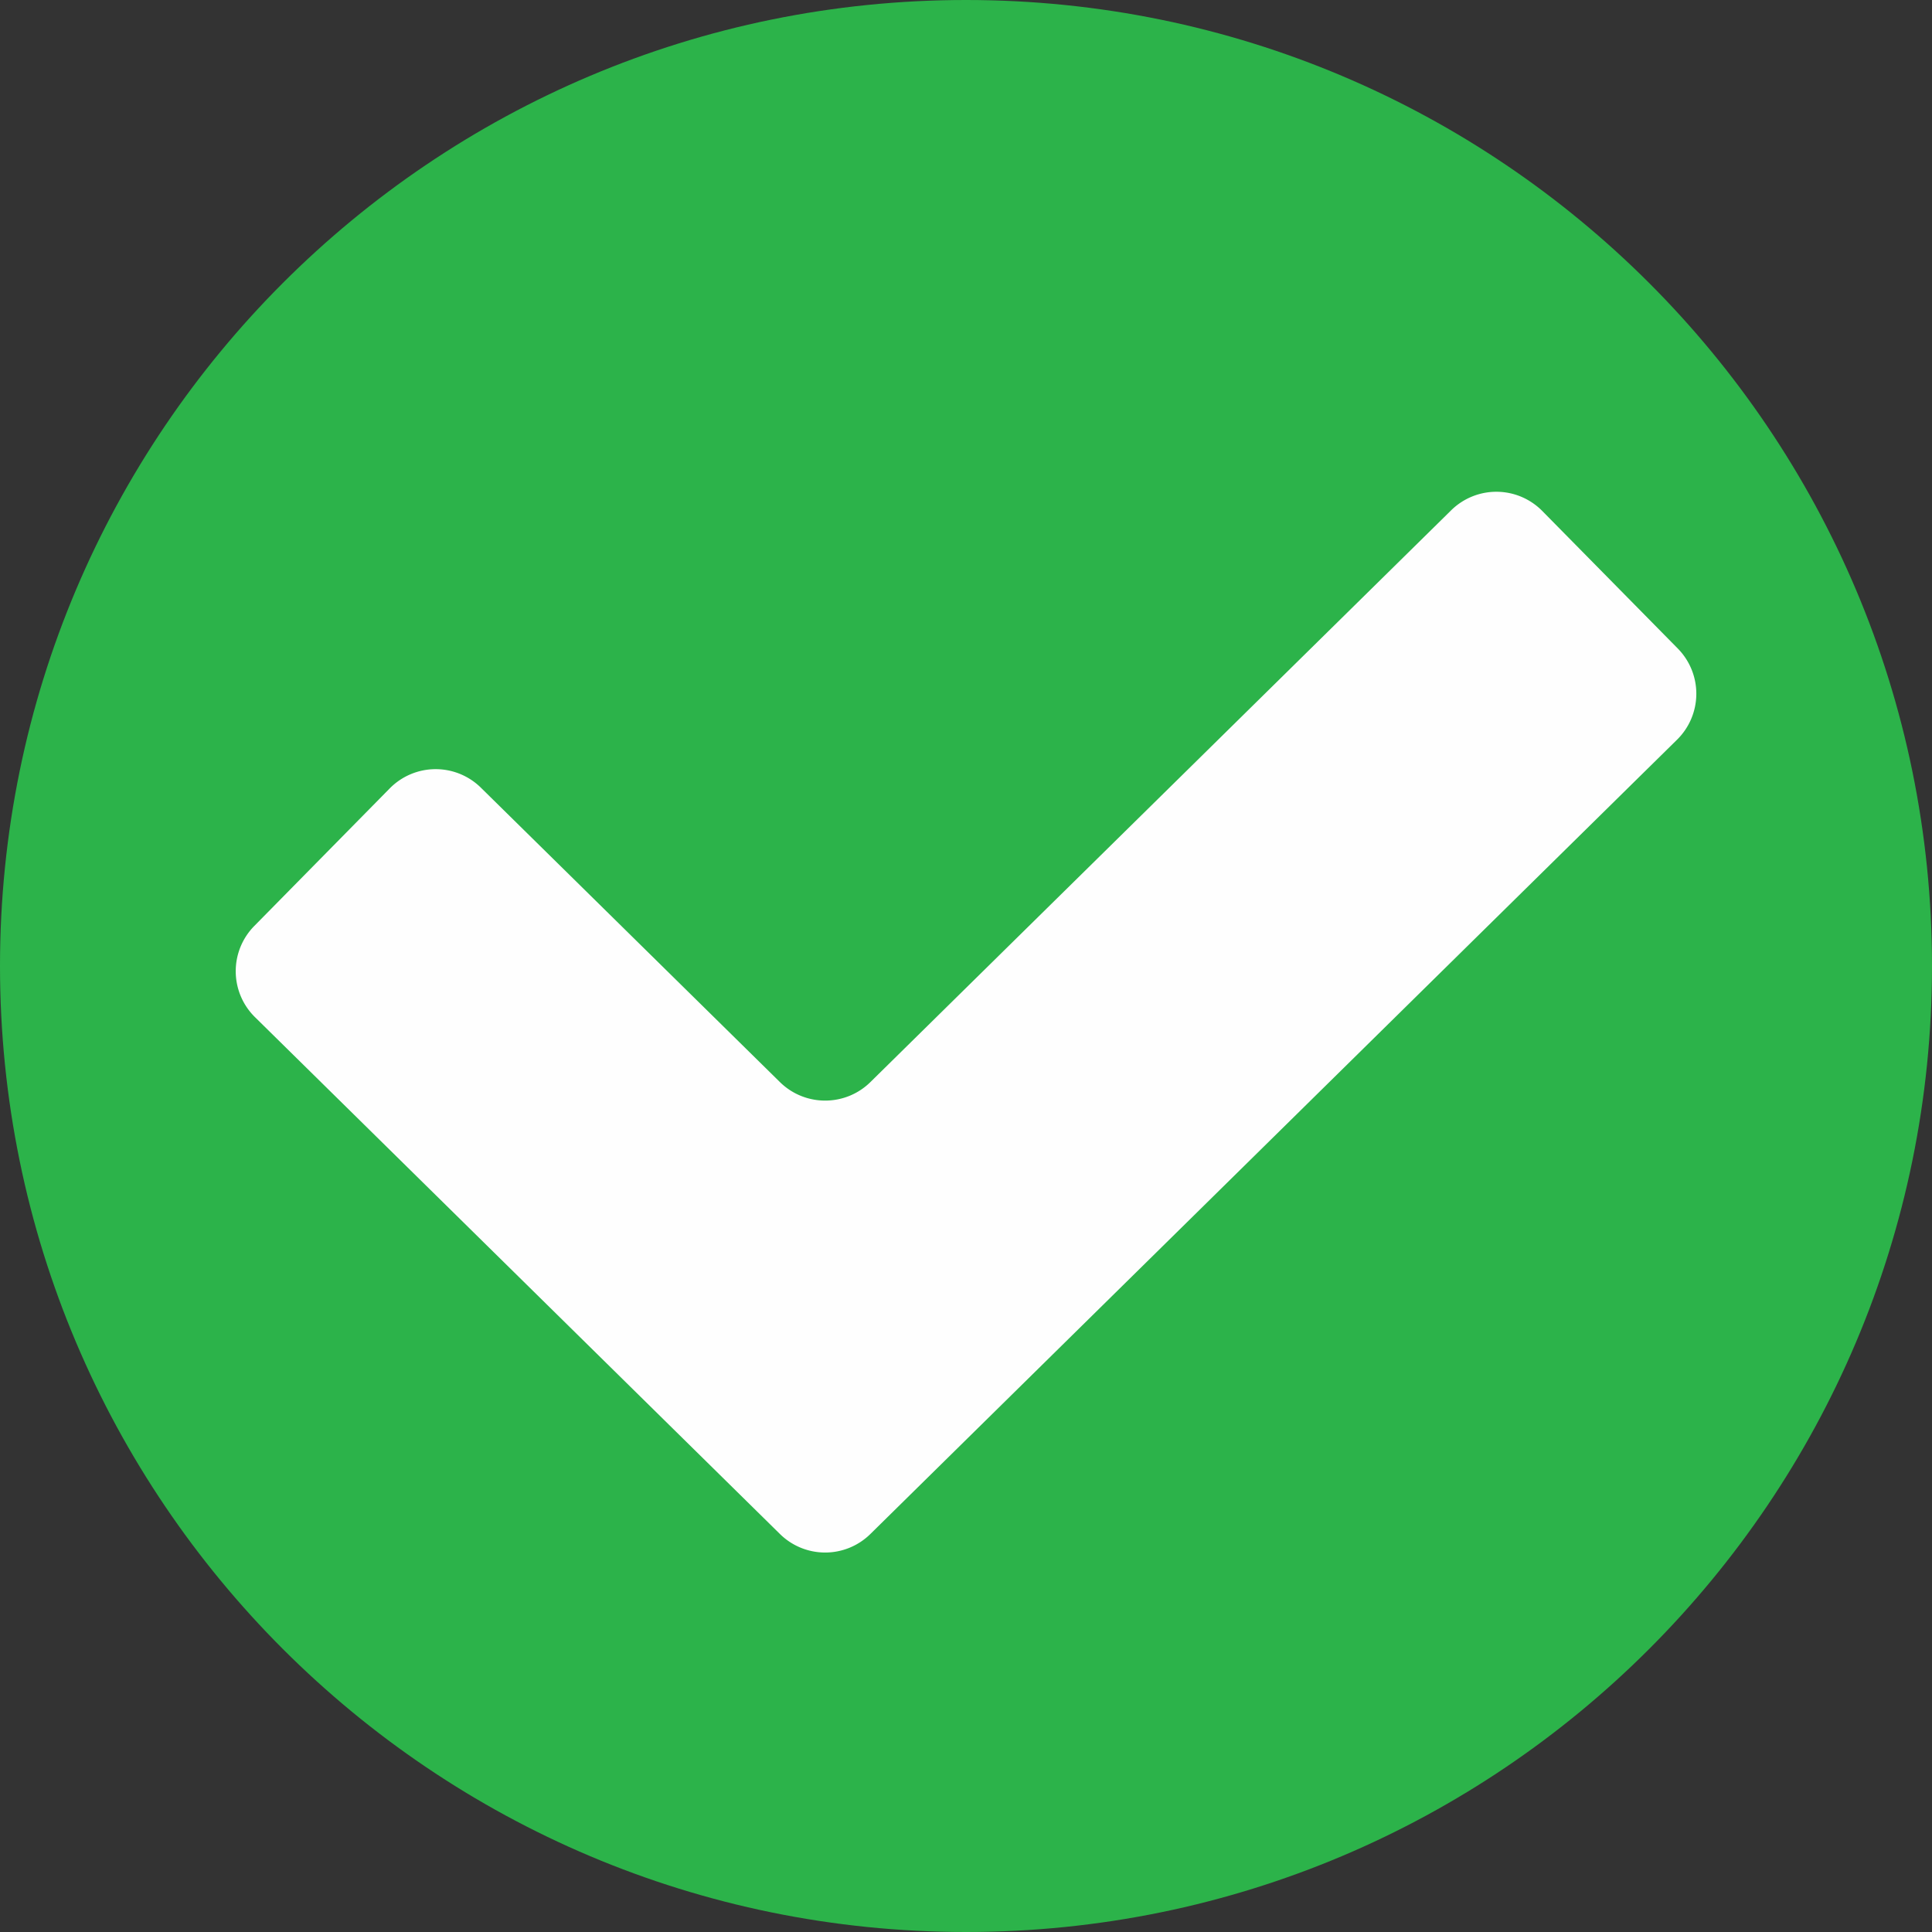
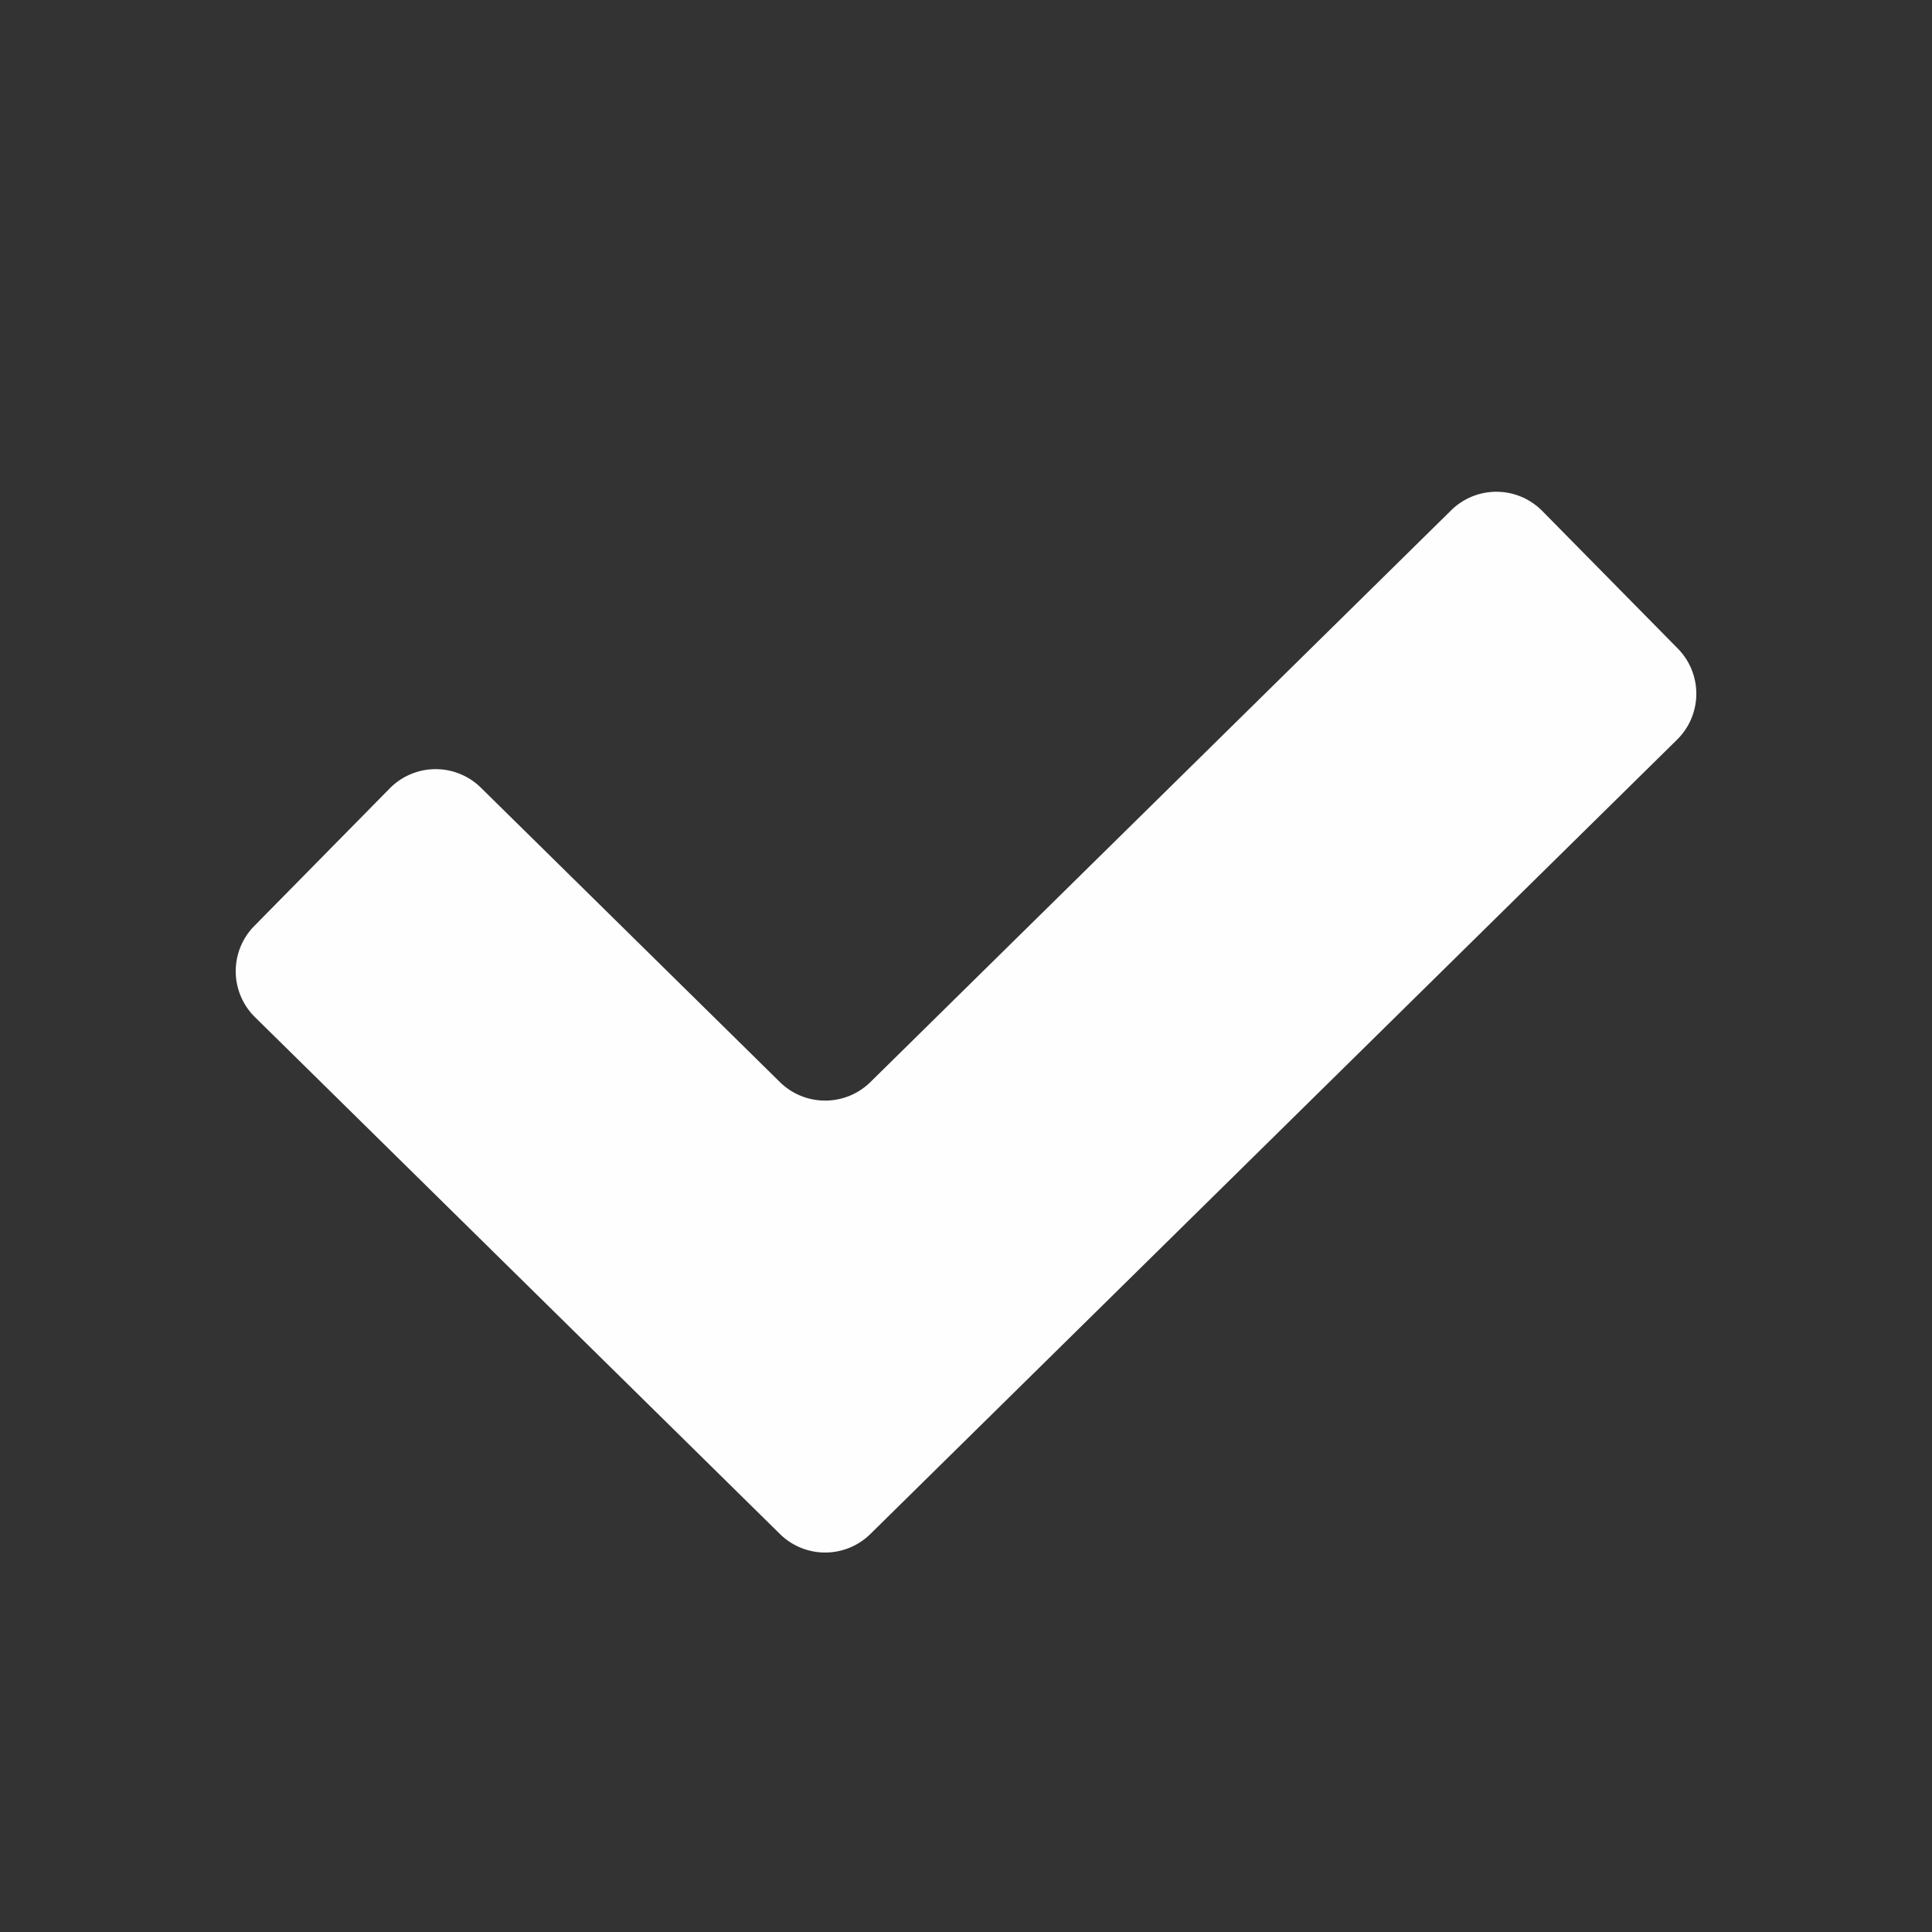
<svg xmlns="http://www.w3.org/2000/svg" width="20" height="20" fill="none">
  <rect width="100%" height="100%" fill="#333333" stroke="none" />
-   <path fill="#2CB34A" d="M10 20c5.523 0 10-4.477 10-10S15.523 0 10 0 0 4.477 0 10s4.477 10 10 10z" />
  <path fill="#FEFEFE" d="m8.074 15.88-5.435-5.351a.667.667 0 0 1-.007-.943l1.403-1.425a.667.667 0 0 1 .943-.007l3.096 3.048c.26.255.676.255.936 0l6.013-5.92a.667.667 0 0 1 .942.007l1.404 1.425a.667.667 0 0 1-.008.943L9.01 15.88a.667.667 0 0 1-.936 0z" />
</svg>